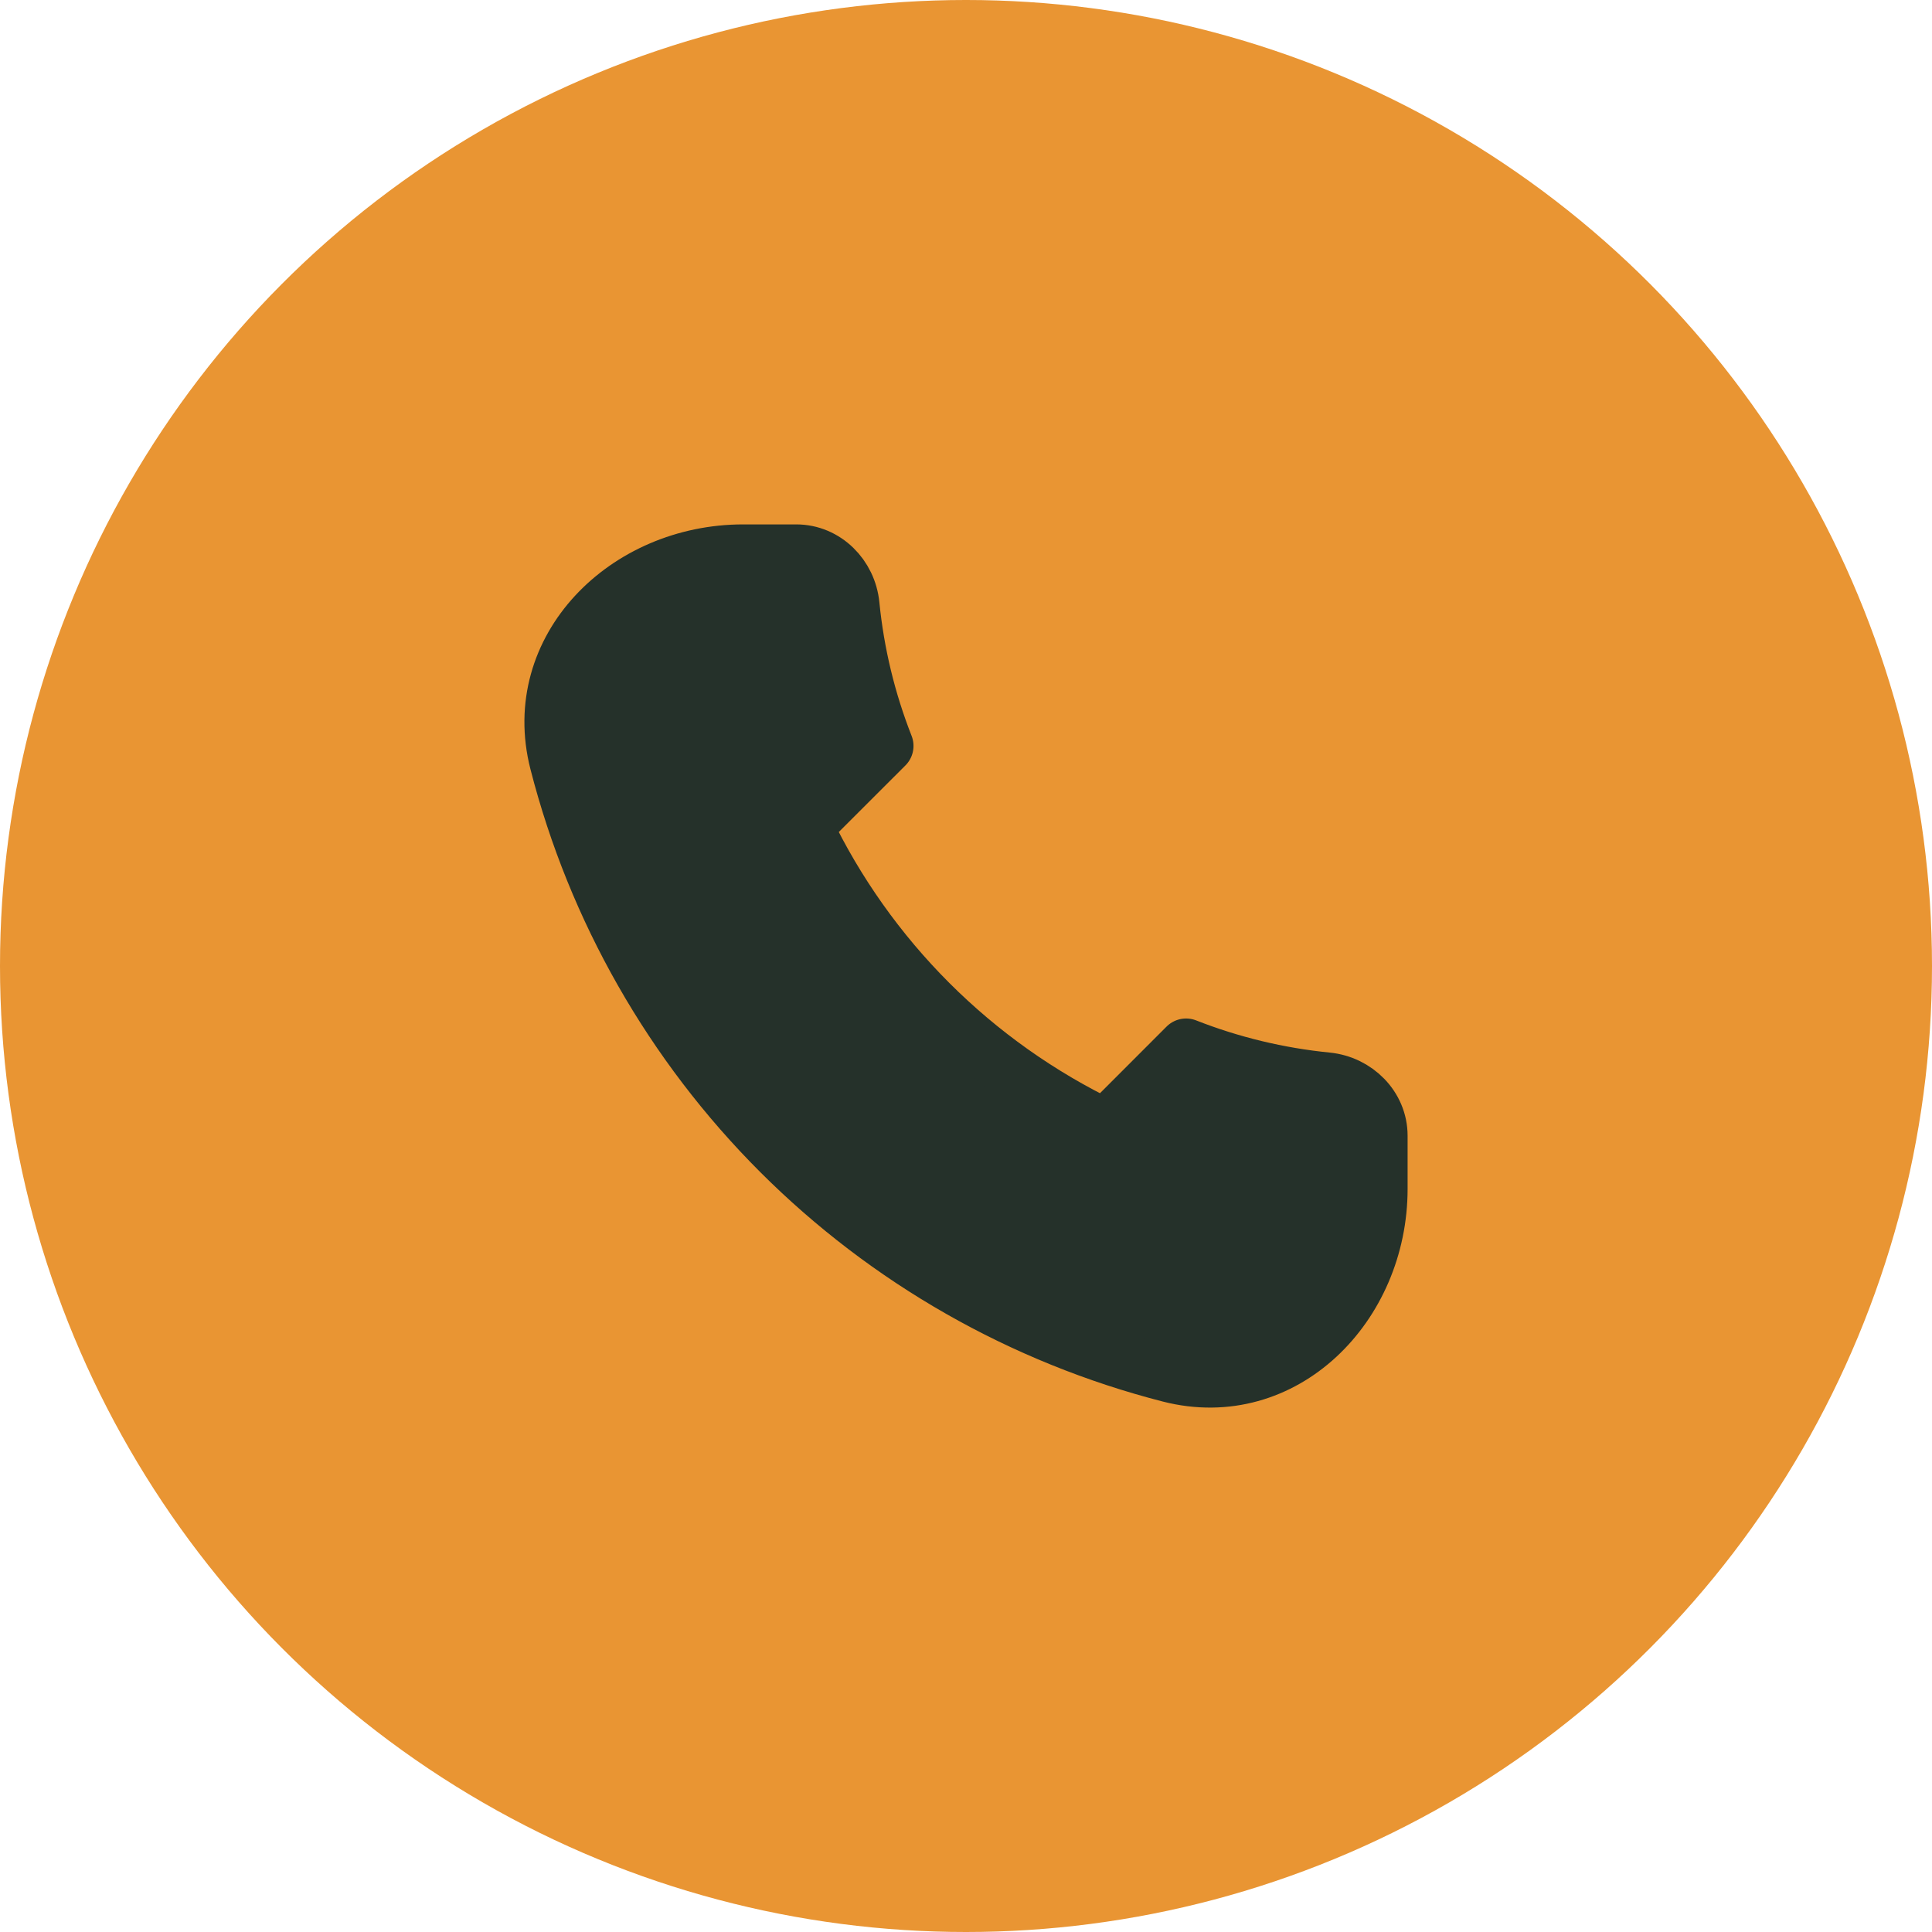
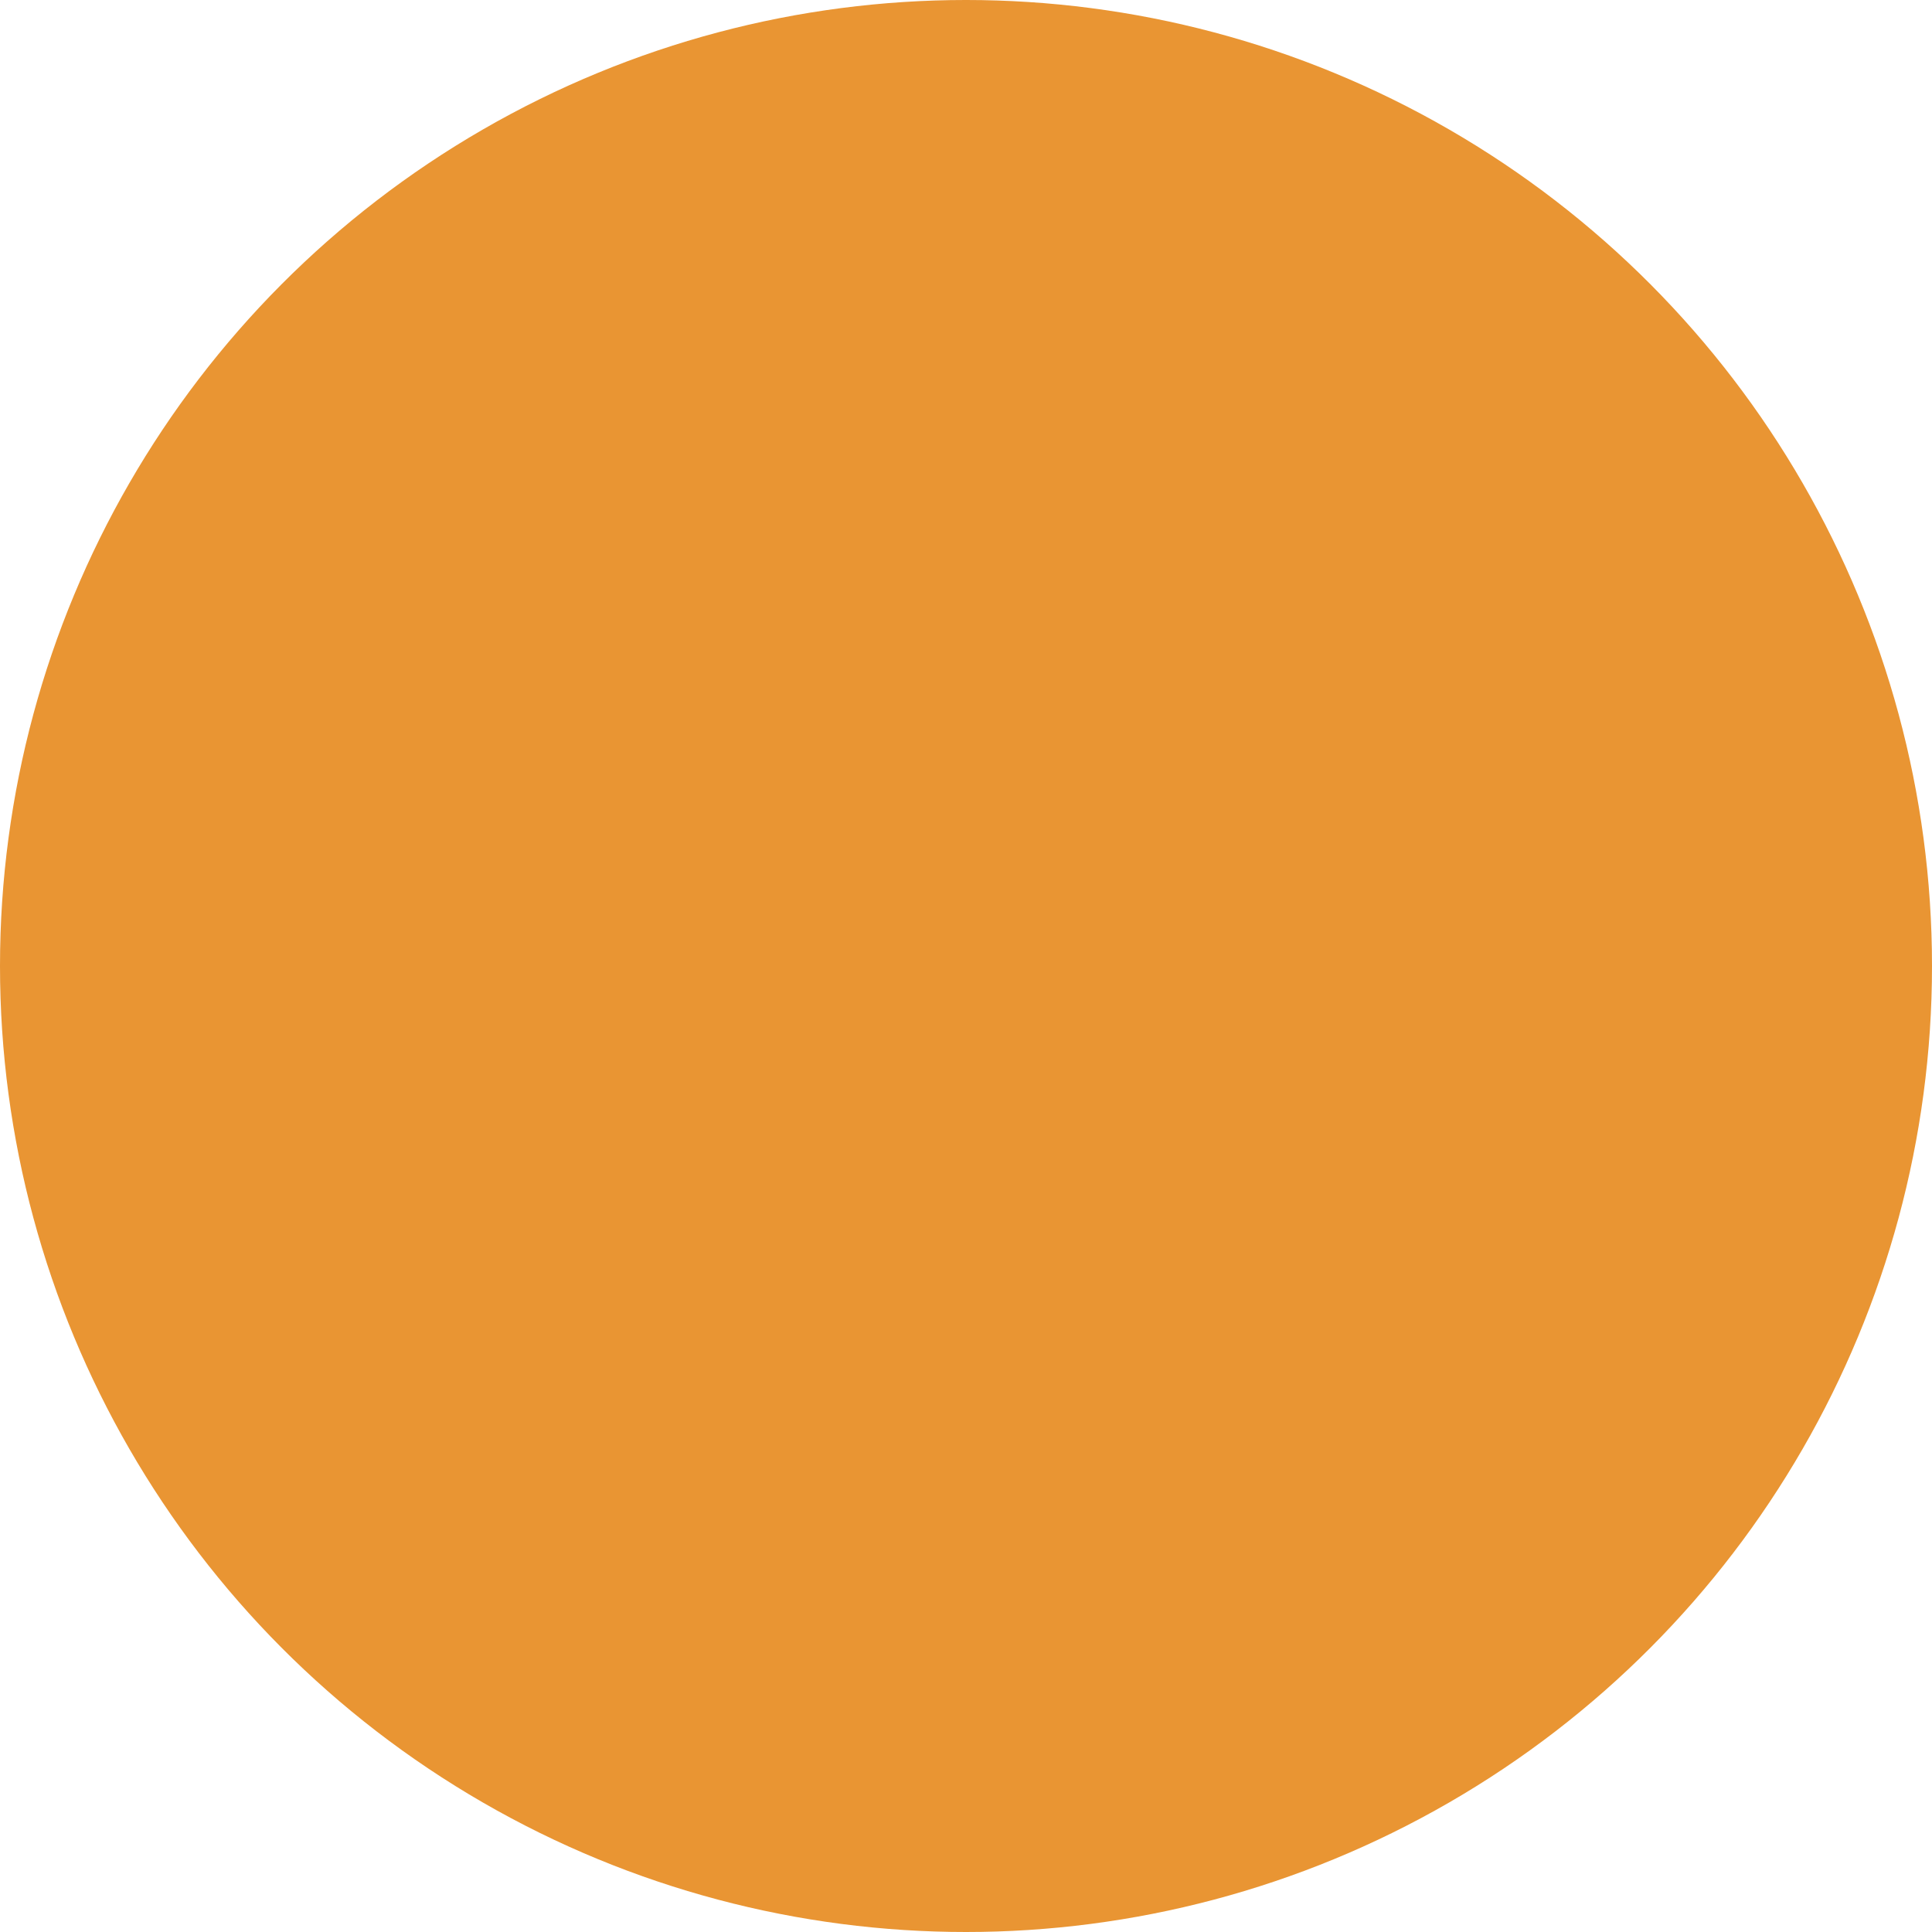
<svg xmlns="http://www.w3.org/2000/svg" width="35" height="35" viewBox="0 0 35 35" fill="none">
  <circle cx="17.5" cy="17.5" r="17.5" fill="#E99533" />
-   <path d="M10.093 13.807C10.778 16.482 12.171 18.924 14.123 20.877C16.076 22.829 18.518 24.221 21.193 24.907C23.251 25.431 25 23.661 25 21.537V20.575C25 20.044 24.568 19.619 24.041 19.566C23.165 19.479 22.306 19.273 21.487 18.951L20.026 20.413C17.646 19.272 15.728 17.354 14.587 14.974L16.049 13.513C15.727 12.694 15.52 11.835 15.433 10.96C15.381 10.431 14.956 10 14.425 10H13.463C11.339 10 9.569 11.749 10.093 13.807Z" fill="#25312A" stroke="#25312A" stroke-linecap="round" stroke-linejoin="round" />
</svg>